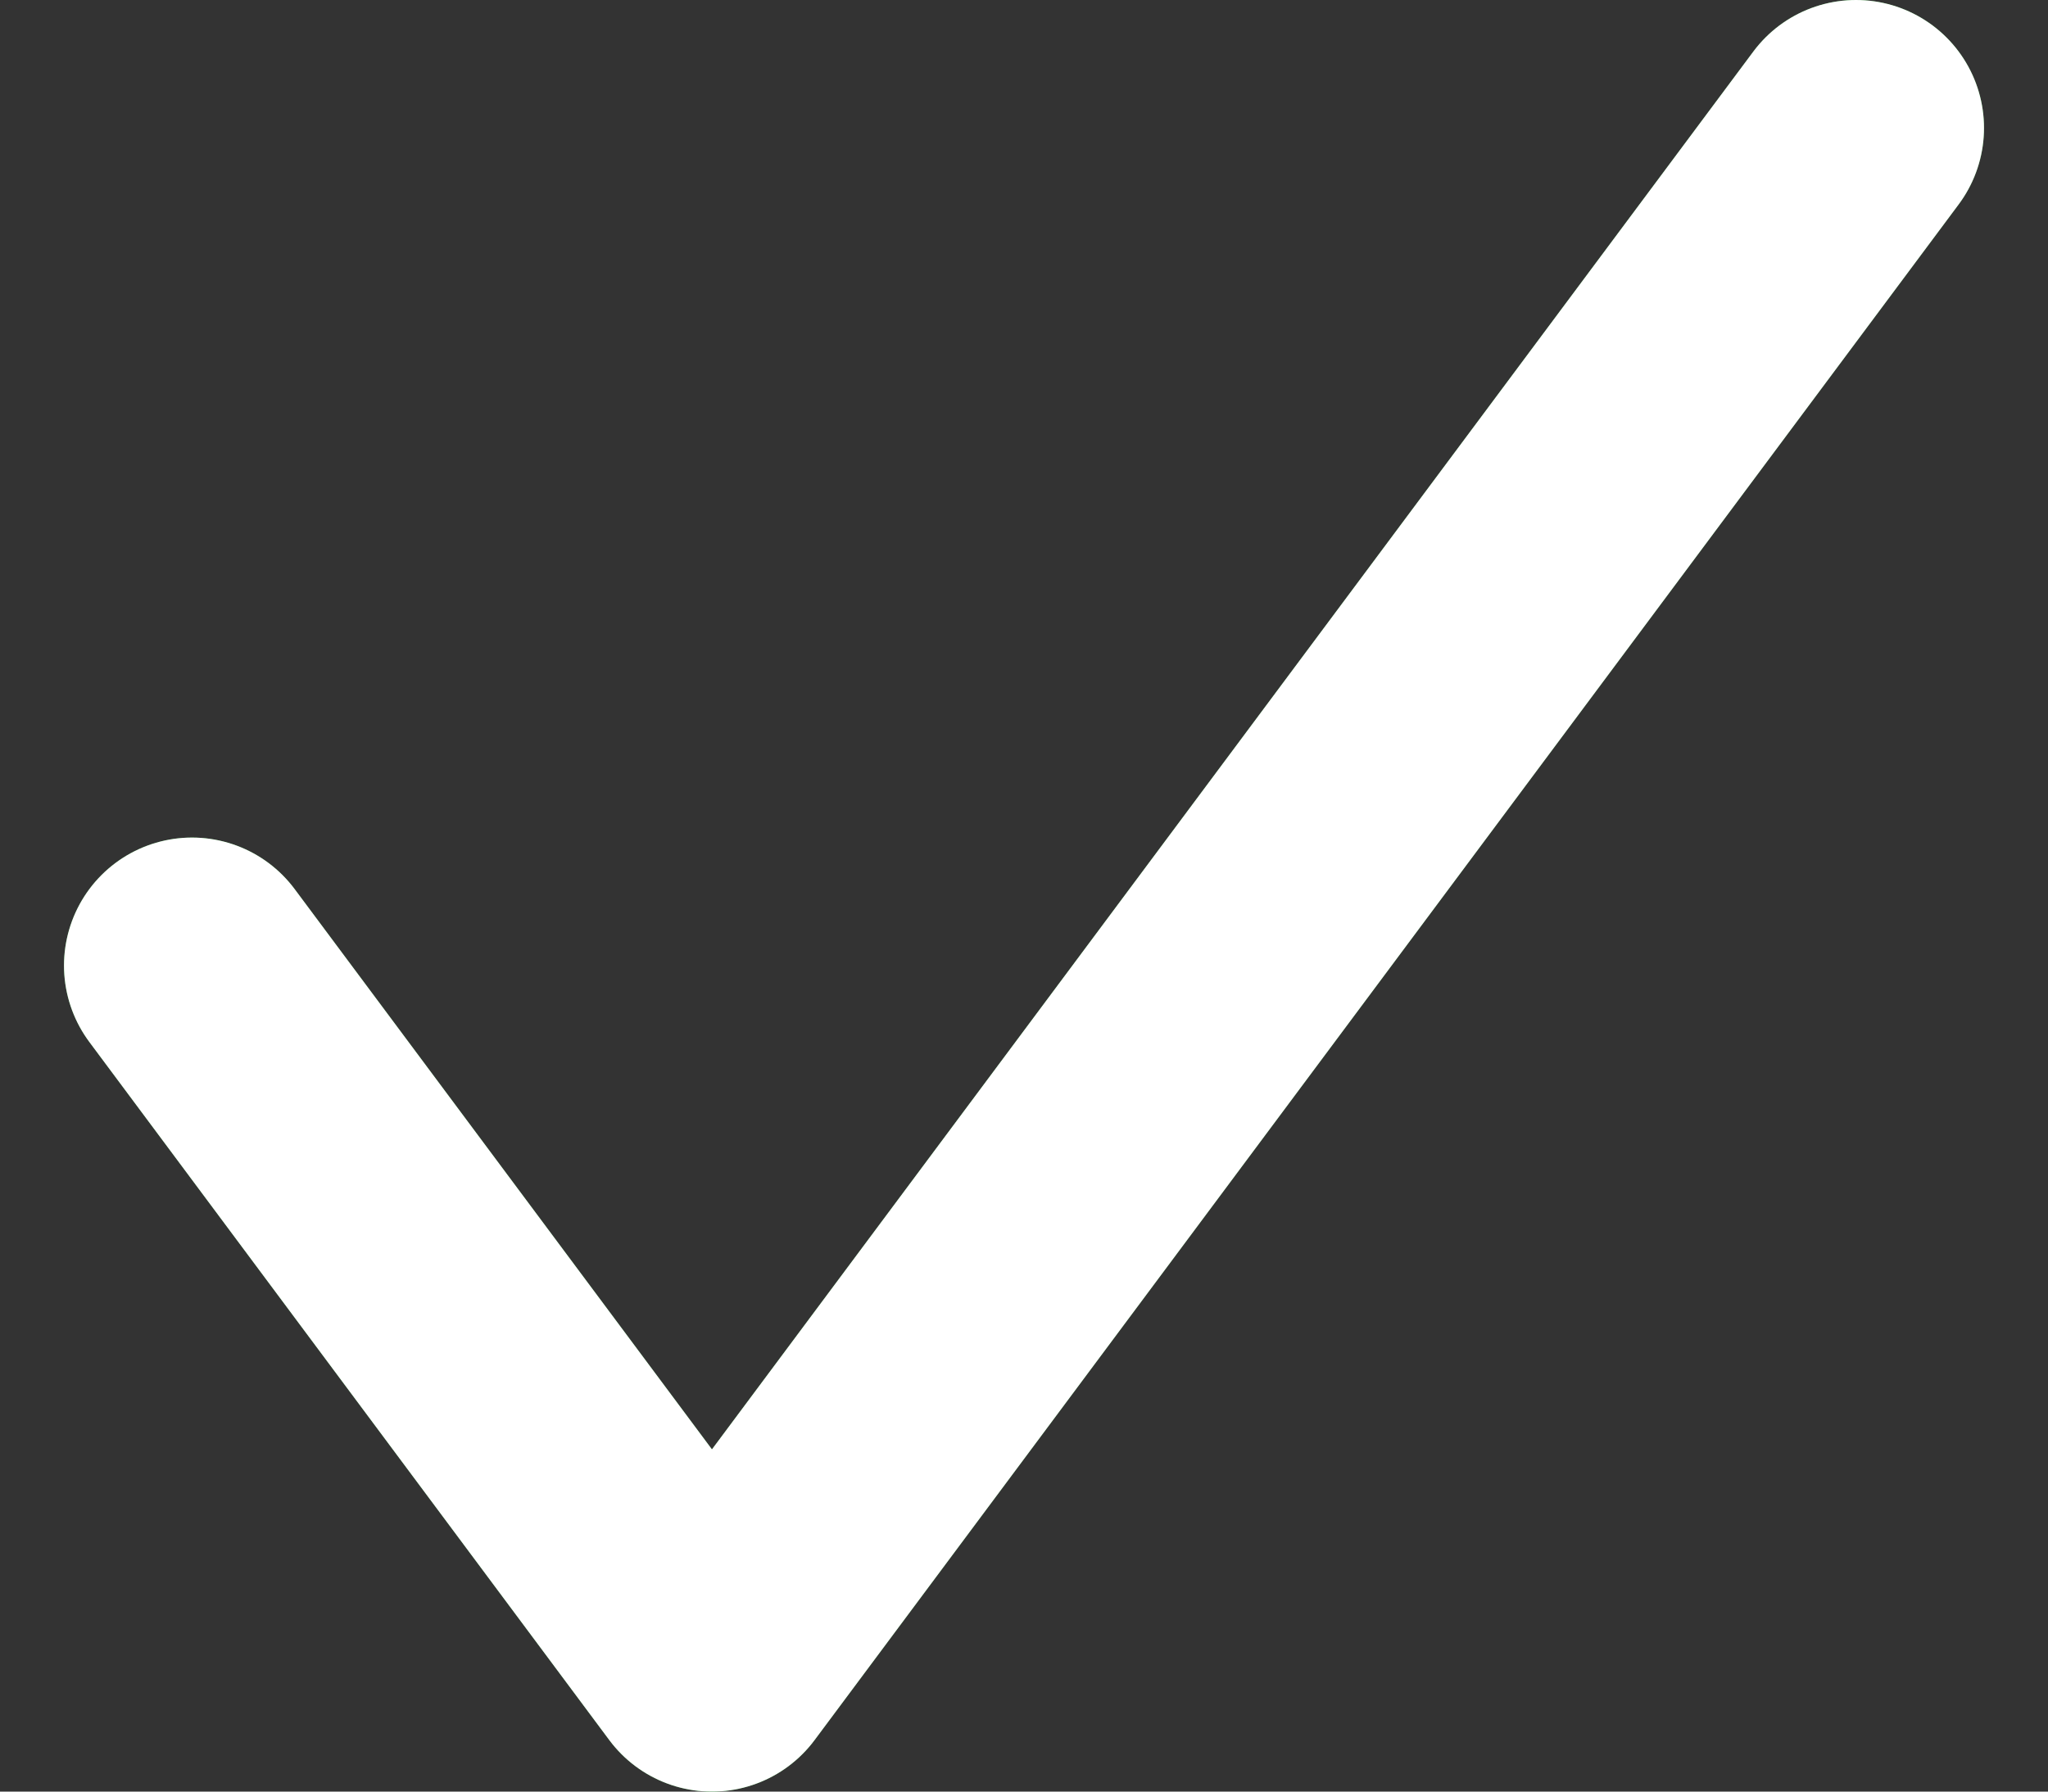
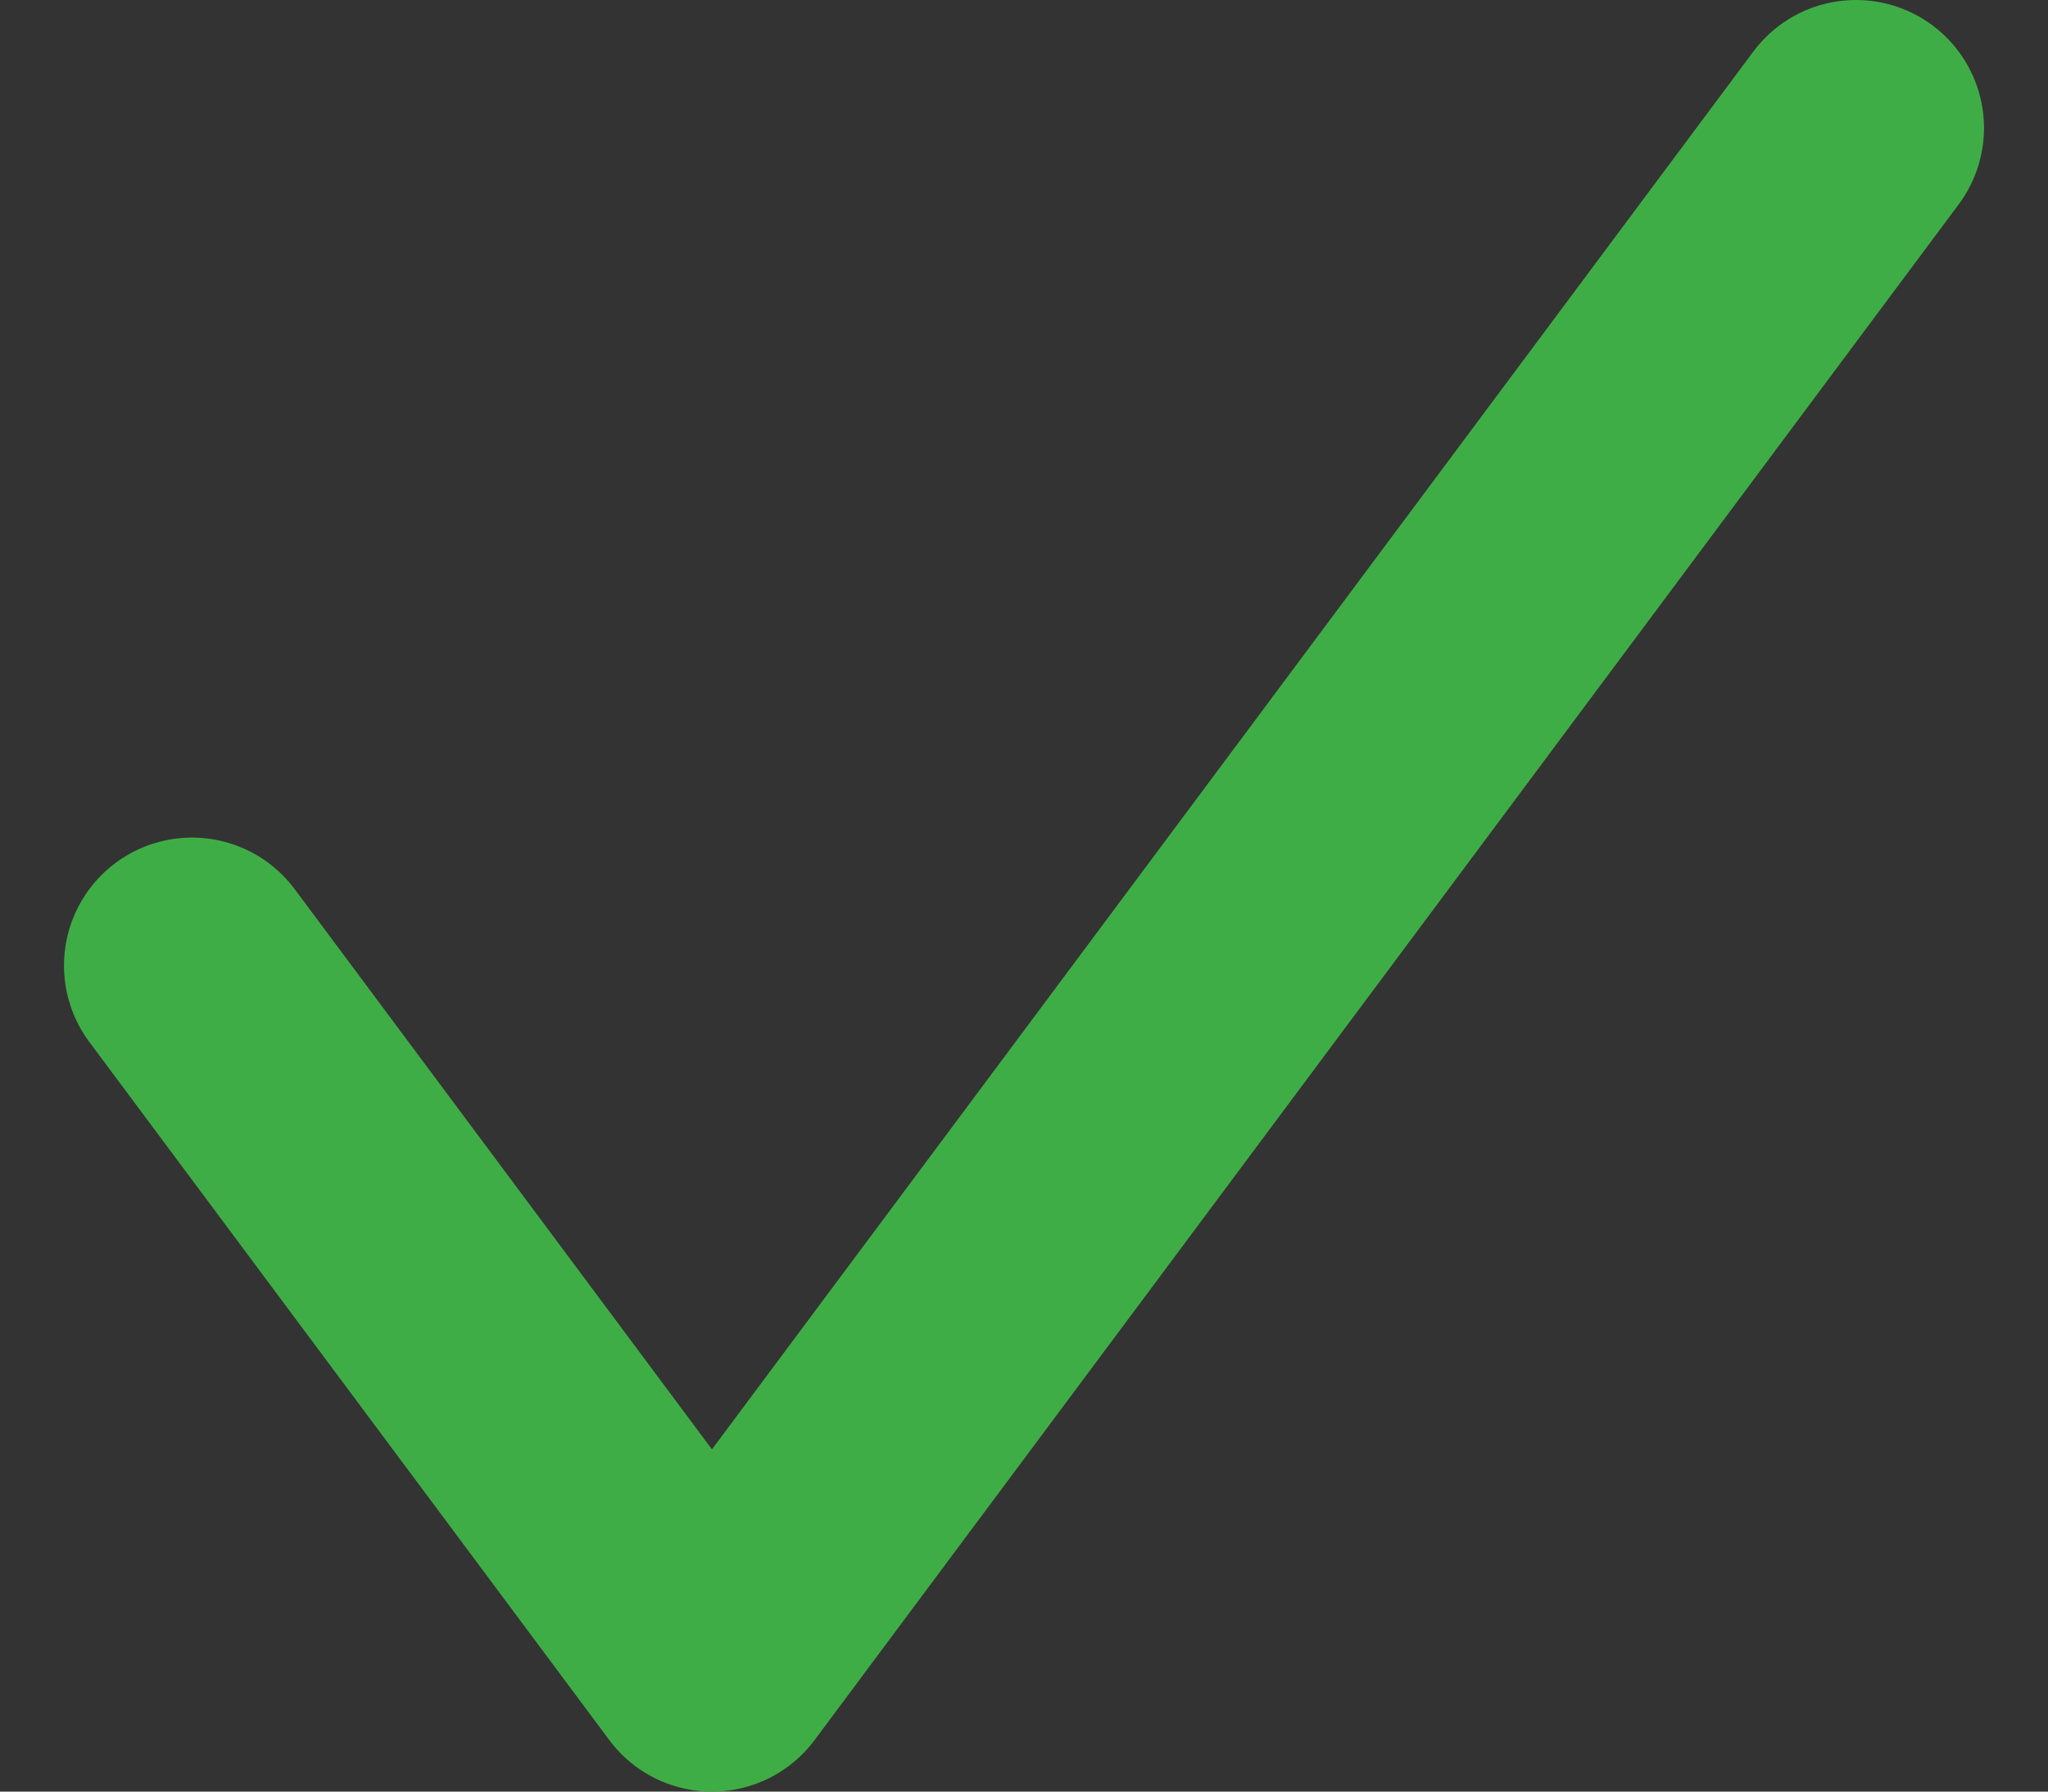
<svg xmlns="http://www.w3.org/2000/svg" width="16" height="14" viewBox="0 0 16 14" fill="none">
  <rect x="0" y="0" width="16" height="14" fill="#333333" stroke="none" />
  <g id="Vector">
    <path d="M14.5 1L5.562 13L1.5 7.545" stroke="#3FAD46" stroke-width="2" stroke-linecap="round" stroke-linejoin="round" />
-     <path d="M14.5 1L5.562 13L1.5 7.545" stroke="white" stroke-width="2" stroke-linecap="round" stroke-linejoin="round" />
  </g>
</svg>